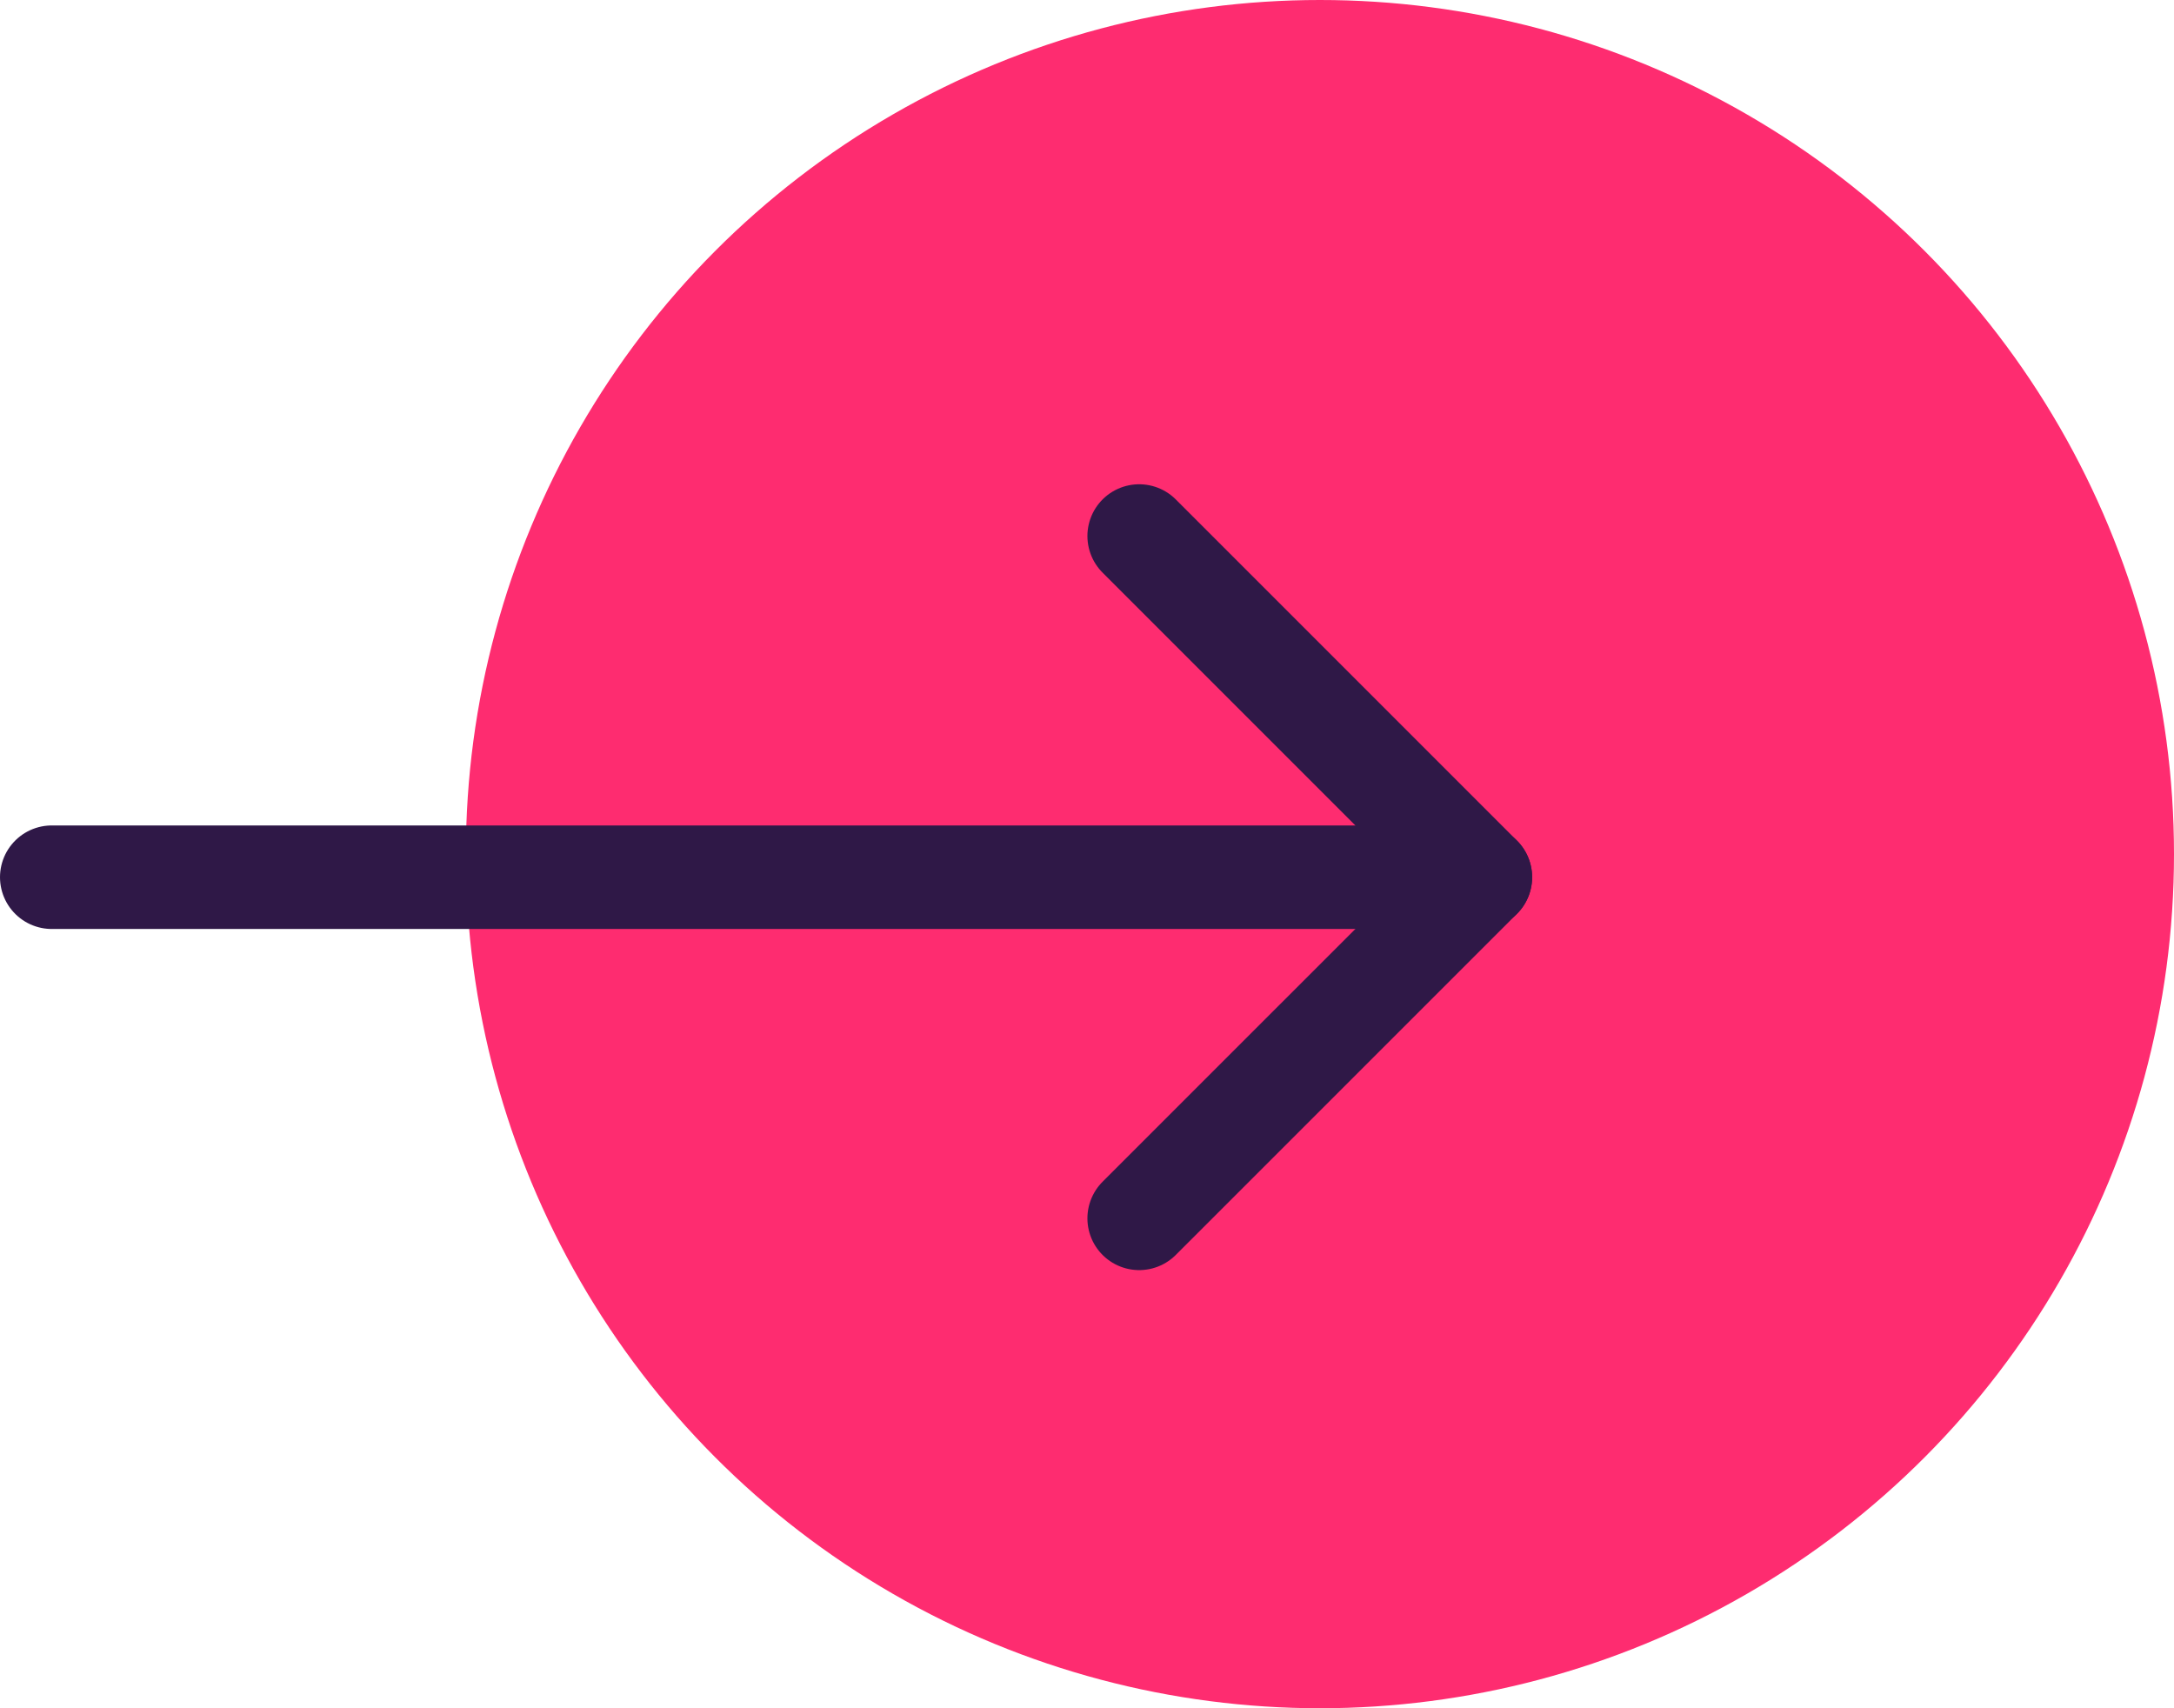
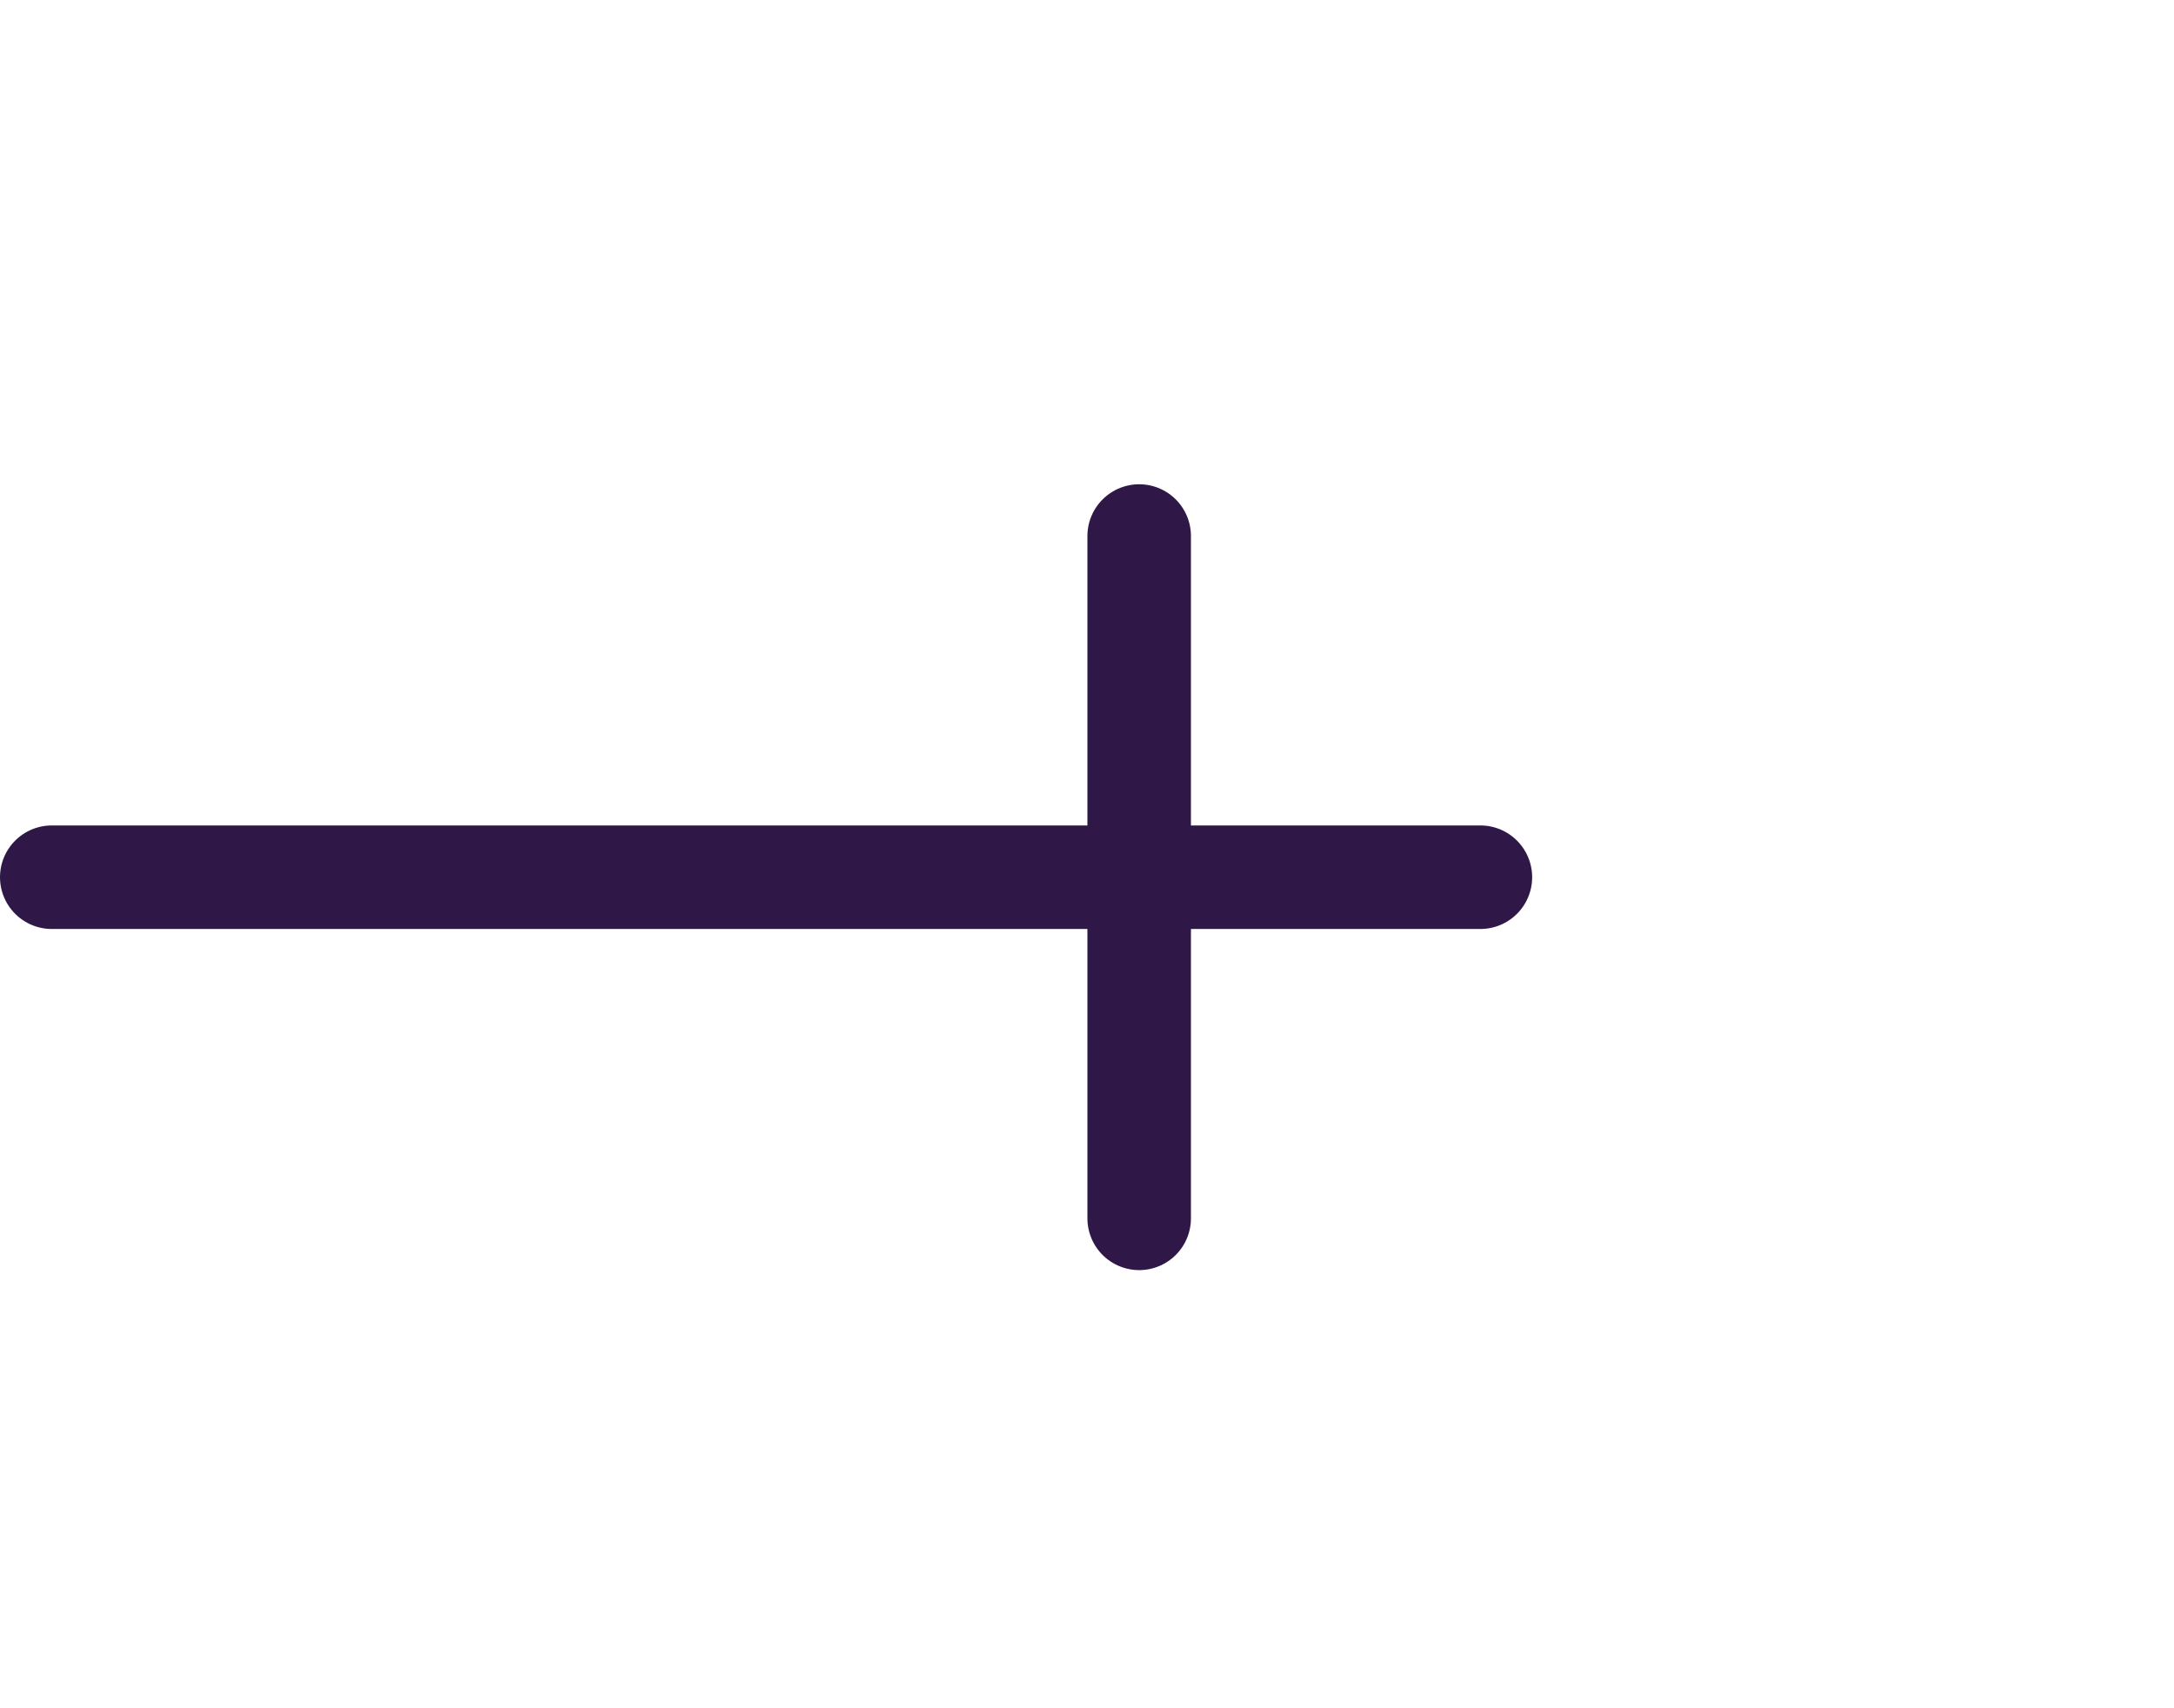
<svg xmlns="http://www.w3.org/2000/svg" width="42" height="33" viewBox="0 0 42 33">
  <g transform="translate(-979 -4122.443)">
-     <circle cx="16.5" cy="16.5" r="16.5" transform="translate(988 4122.443)" fill="#fe2c70" />
    <g transform="translate(980 4132.798)">
      <path d="M7.5,18H35.1" transform="translate(-7.5 -11.409)" fill="none" stroke="#2f1847" stroke-linecap="round" stroke-linejoin="round" stroke-width="2" />
-       <path d="M18,7.5l6.591,6.591L18,20.681" transform="translate(3.008 -7.5)" fill="none" stroke="#2f1847" stroke-linecap="round" stroke-linejoin="round" stroke-width="2" />
+       <path d="M18,7.5L18,20.681" transform="translate(3.008 -7.5)" fill="none" stroke="#2f1847" stroke-linecap="round" stroke-linejoin="round" stroke-width="2" />
    </g>
  </g>
</svg>